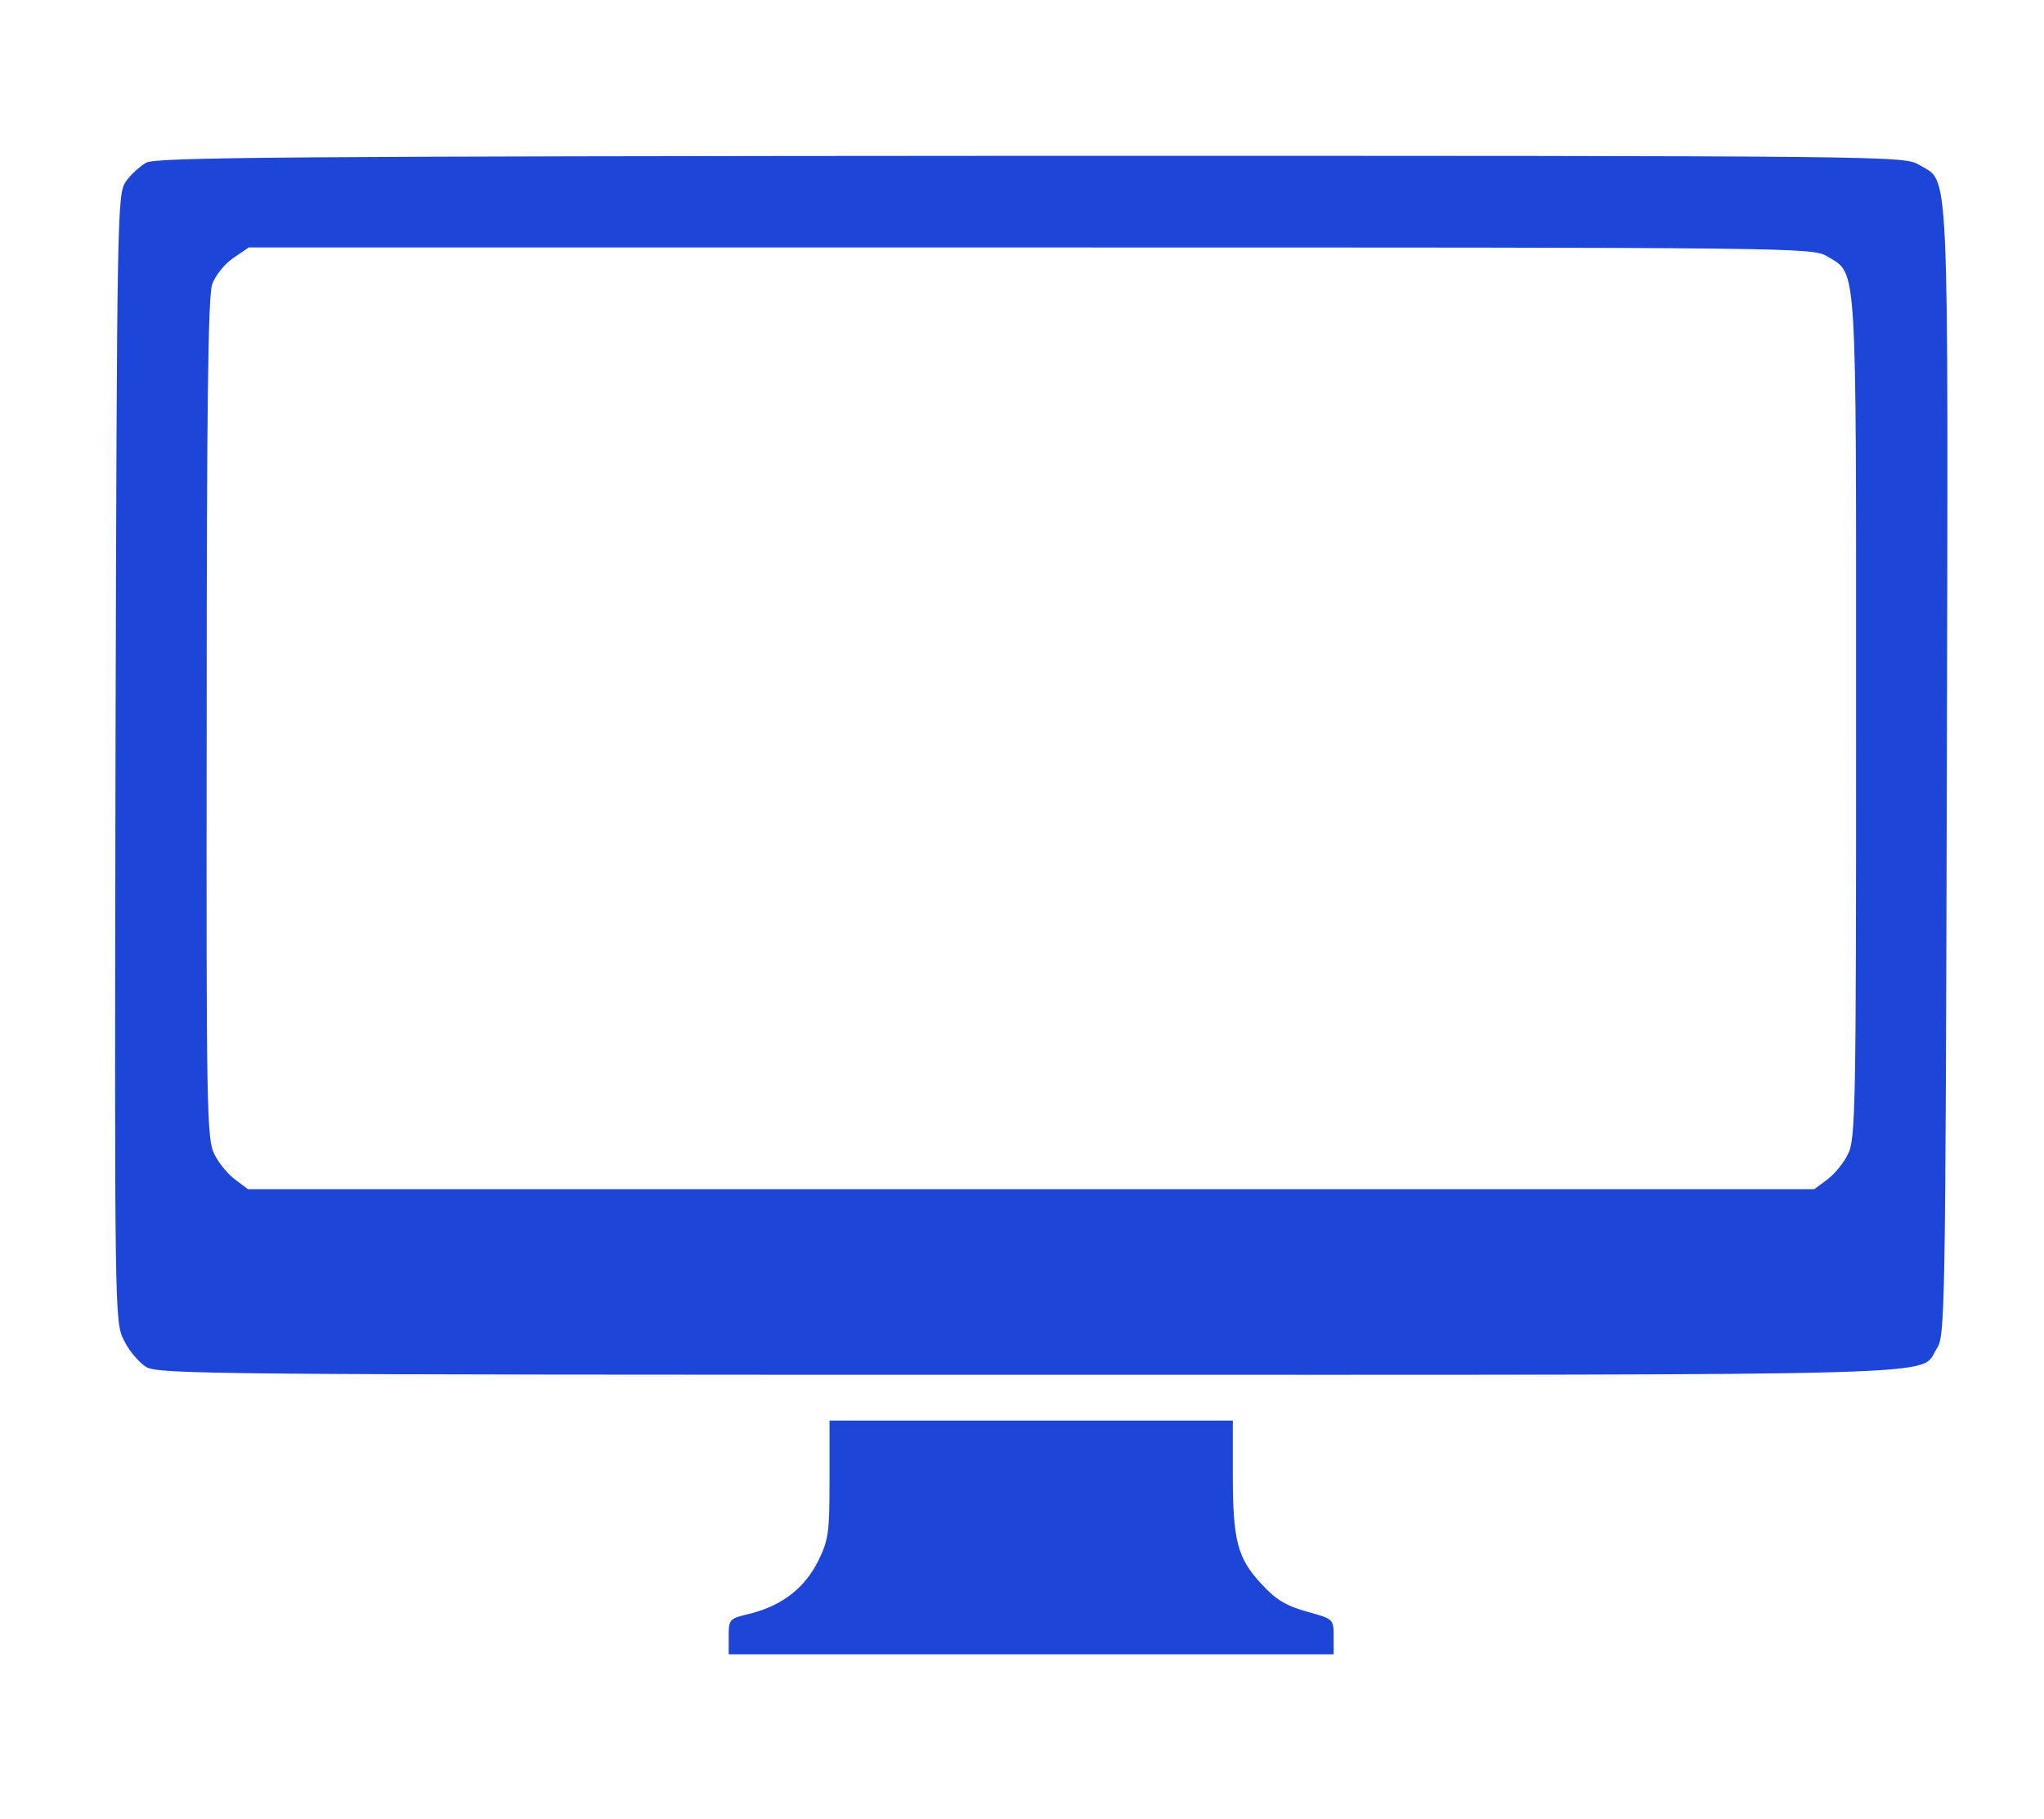
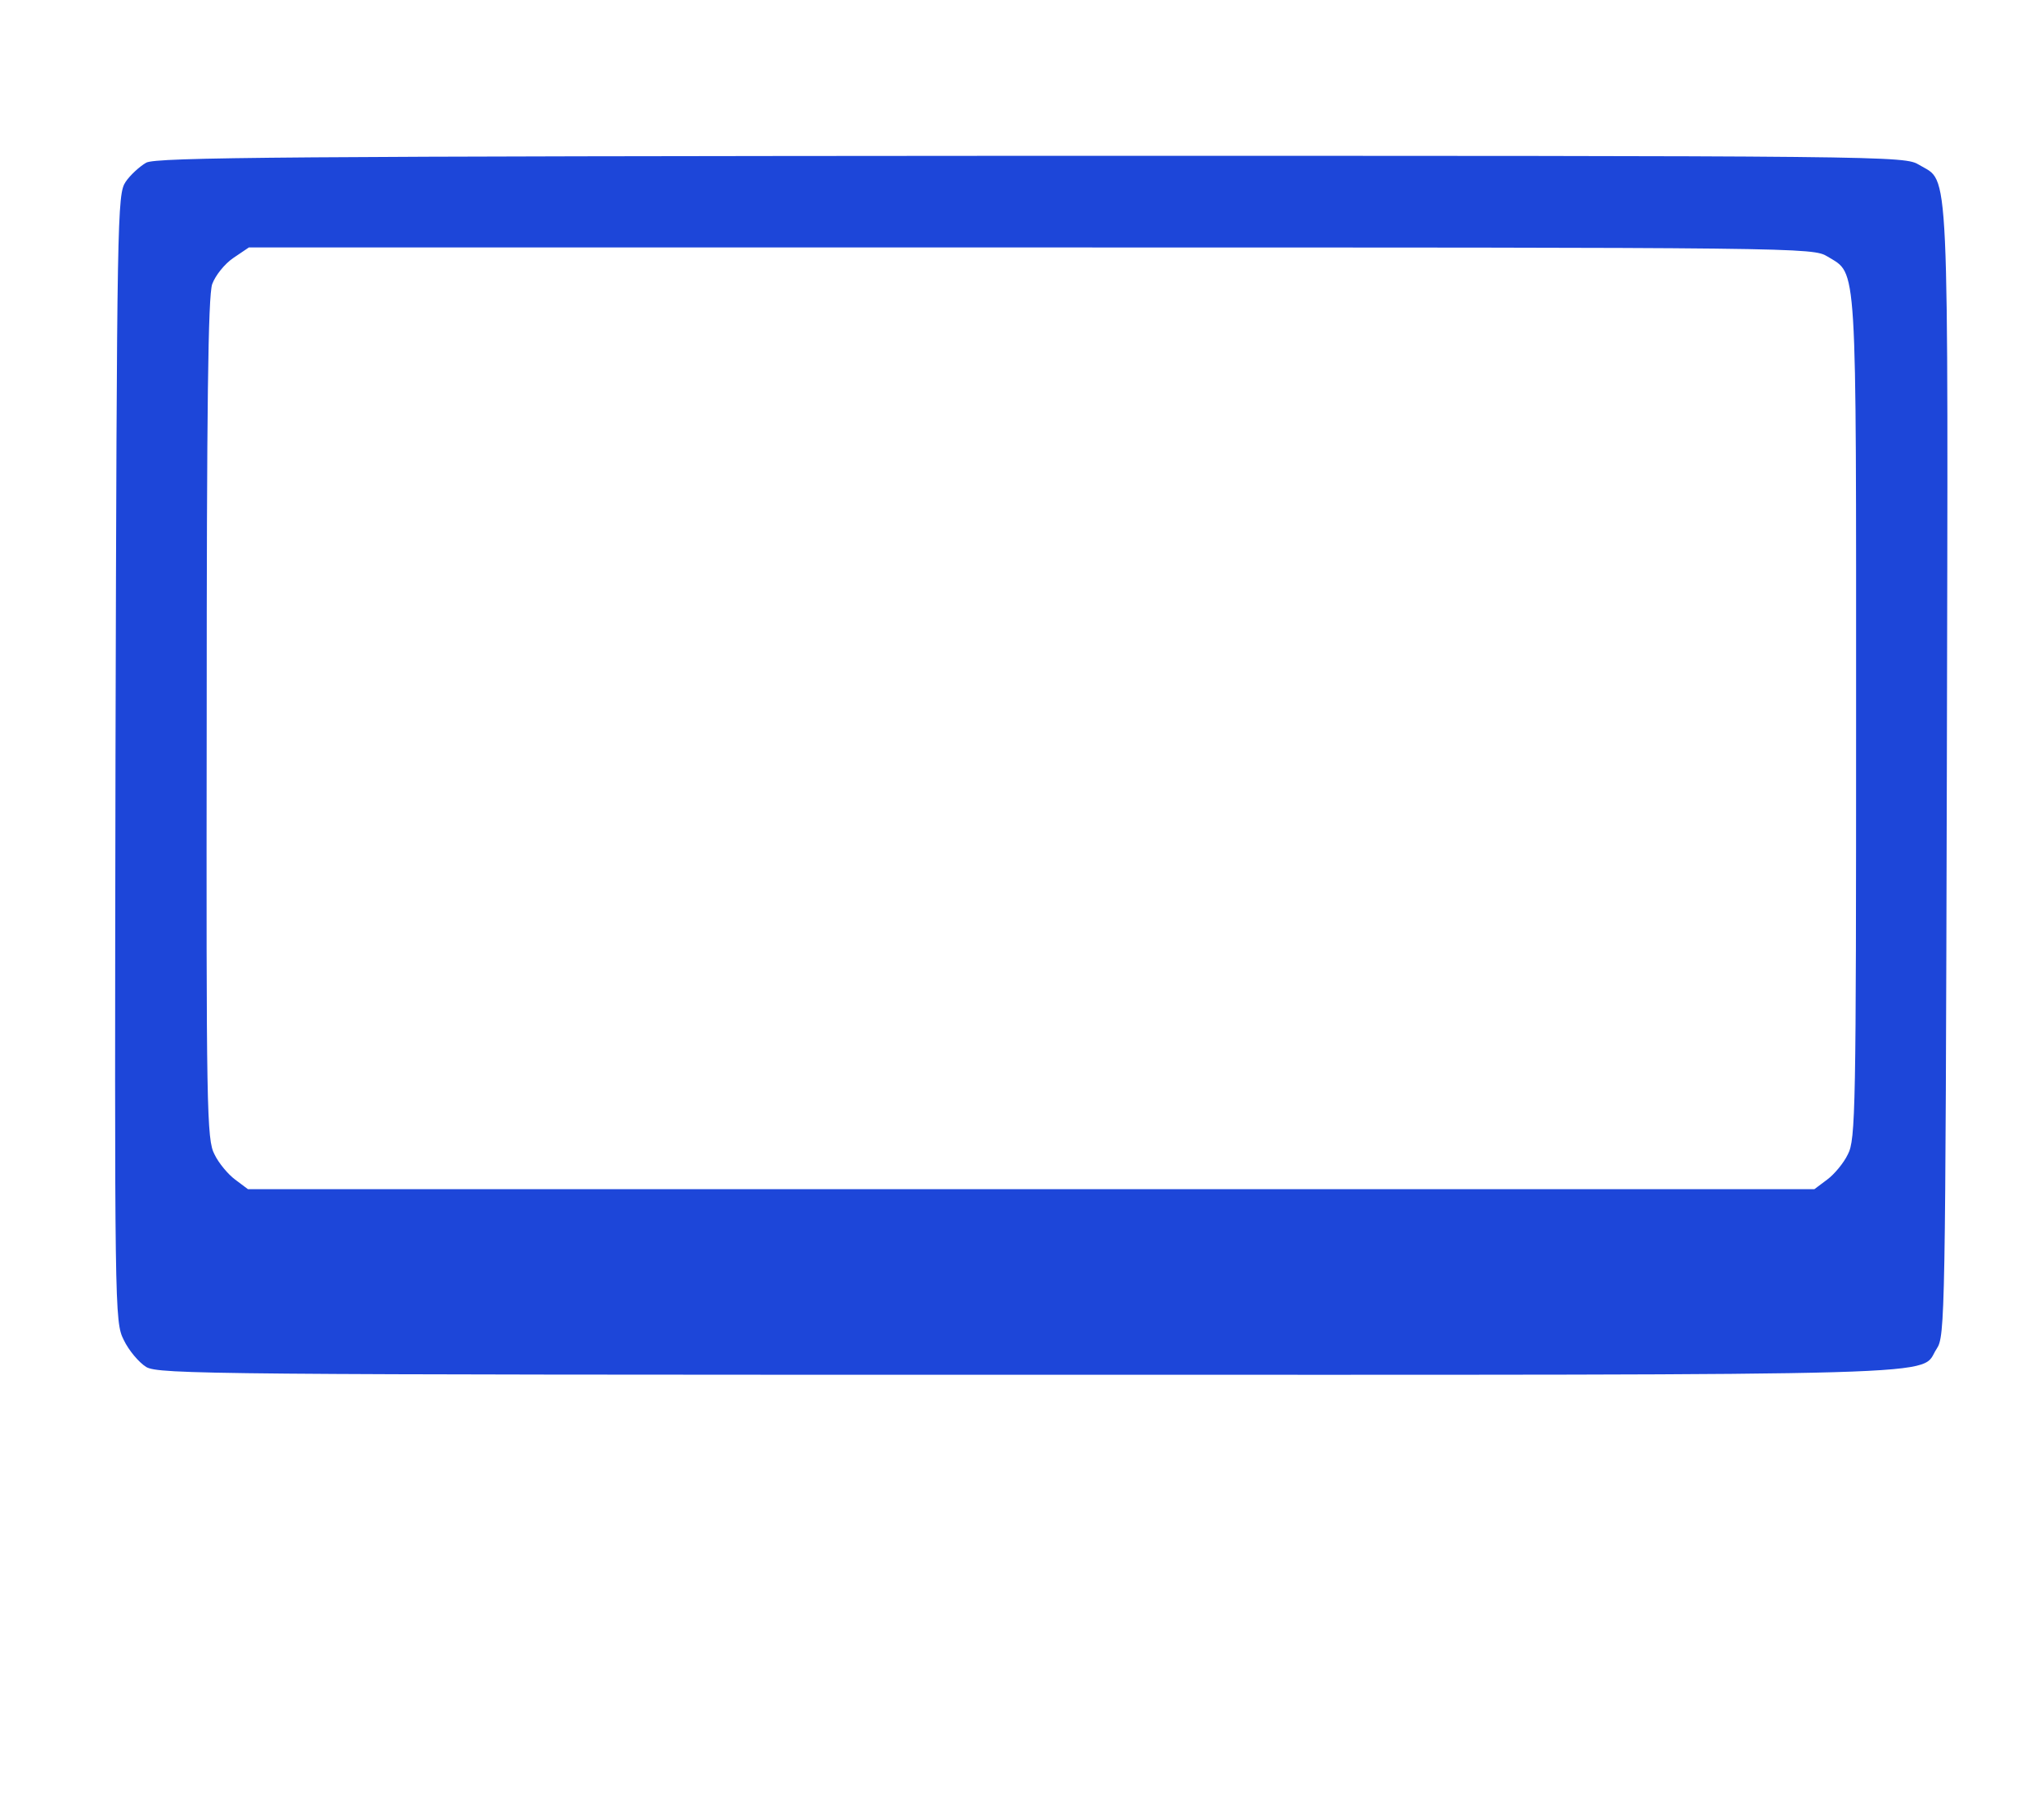
<svg xmlns="http://www.w3.org/2000/svg" version="1.0" width="446pt" height="397pt" viewBox="0 0 446 397" preserveAspectRatio="xMidYMid meet">
  <g transform="translate(0,397) scale(0.1,-0.1)" fill="#1d46d9" stroke="none">
-     <path d="M319 3615 c-14 -8 -35 -27 -45 -42 -18 -27 -19 -70 -22 -1257 -2 -1210 -2 -1230 18 -1270 11 -23 33 -49 49 -59 27 -16 147 -17 1931 -17 2077 0 1935 -4 1976 57 18 27 19 69 22 1260 3 1359 6 1283 -60 1323 -33 20 -45 20 -1938 20 -1624 -1 -1909 -3 -1931 -15z m3669 -205 c65 -40 62 4 62 -1007 0 -854 -1 -920 -18 -952 -9 -19 -30 -44 -45 -55 l-28 -21 -1709 0 -1709 0 -28 21 c-15 11 -36 36 -45 55 -17 32 -18 97 -17 949 0 682 3 924 12 950 7 19 27 44 46 57 l34 23 1706 0 c1693 0 1706 0 1739 -20z" />
-     <path d="M1810 742 c0 -117 -2 -132 -25 -179 -30 -59 -78 -96 -147 -114 -47 -11 -48 -12 -48 -50 l0 -39 660 0 660 0 0 38 c0 39 0 39 -58 55 -46 13 -68 26 -100 61 -52 56 -62 94 -62 239 l0 117 -440 0 -440 0 0 -128z" />
+     <path d="M319 3615 c-14 -8 -35 -27 -45 -42 -18 -27 -19 -70 -22 -1257 -2 -1210 -2 -1230 18 -1270 11 -23 33 -49 49 -59 27 -16 147 -17 1931 -17 2077 0 1935 -4 1976 57 18 27 19 69 22 1260 3 1359 6 1283 -60 1323 -33 20 -45 20 -1938 20 -1624 -1 -1909 -3 -1931 -15z m3669 -205 c65 -40 62 4 62 -1007 0 -854 -1 -920 -18 -952 -9 -19 -30 -44 -45 -55 l-28 -21 -1709 0 -1709 0 -28 21 c-15 11 -36 36 -45 55 -17 32 -18 97 -17 949 0 682 3 924 12 950 7 19 27 44 46 57 l34 23 1706 0 c1693 0 1706 0 1739 -20" />
  </g>
</svg>